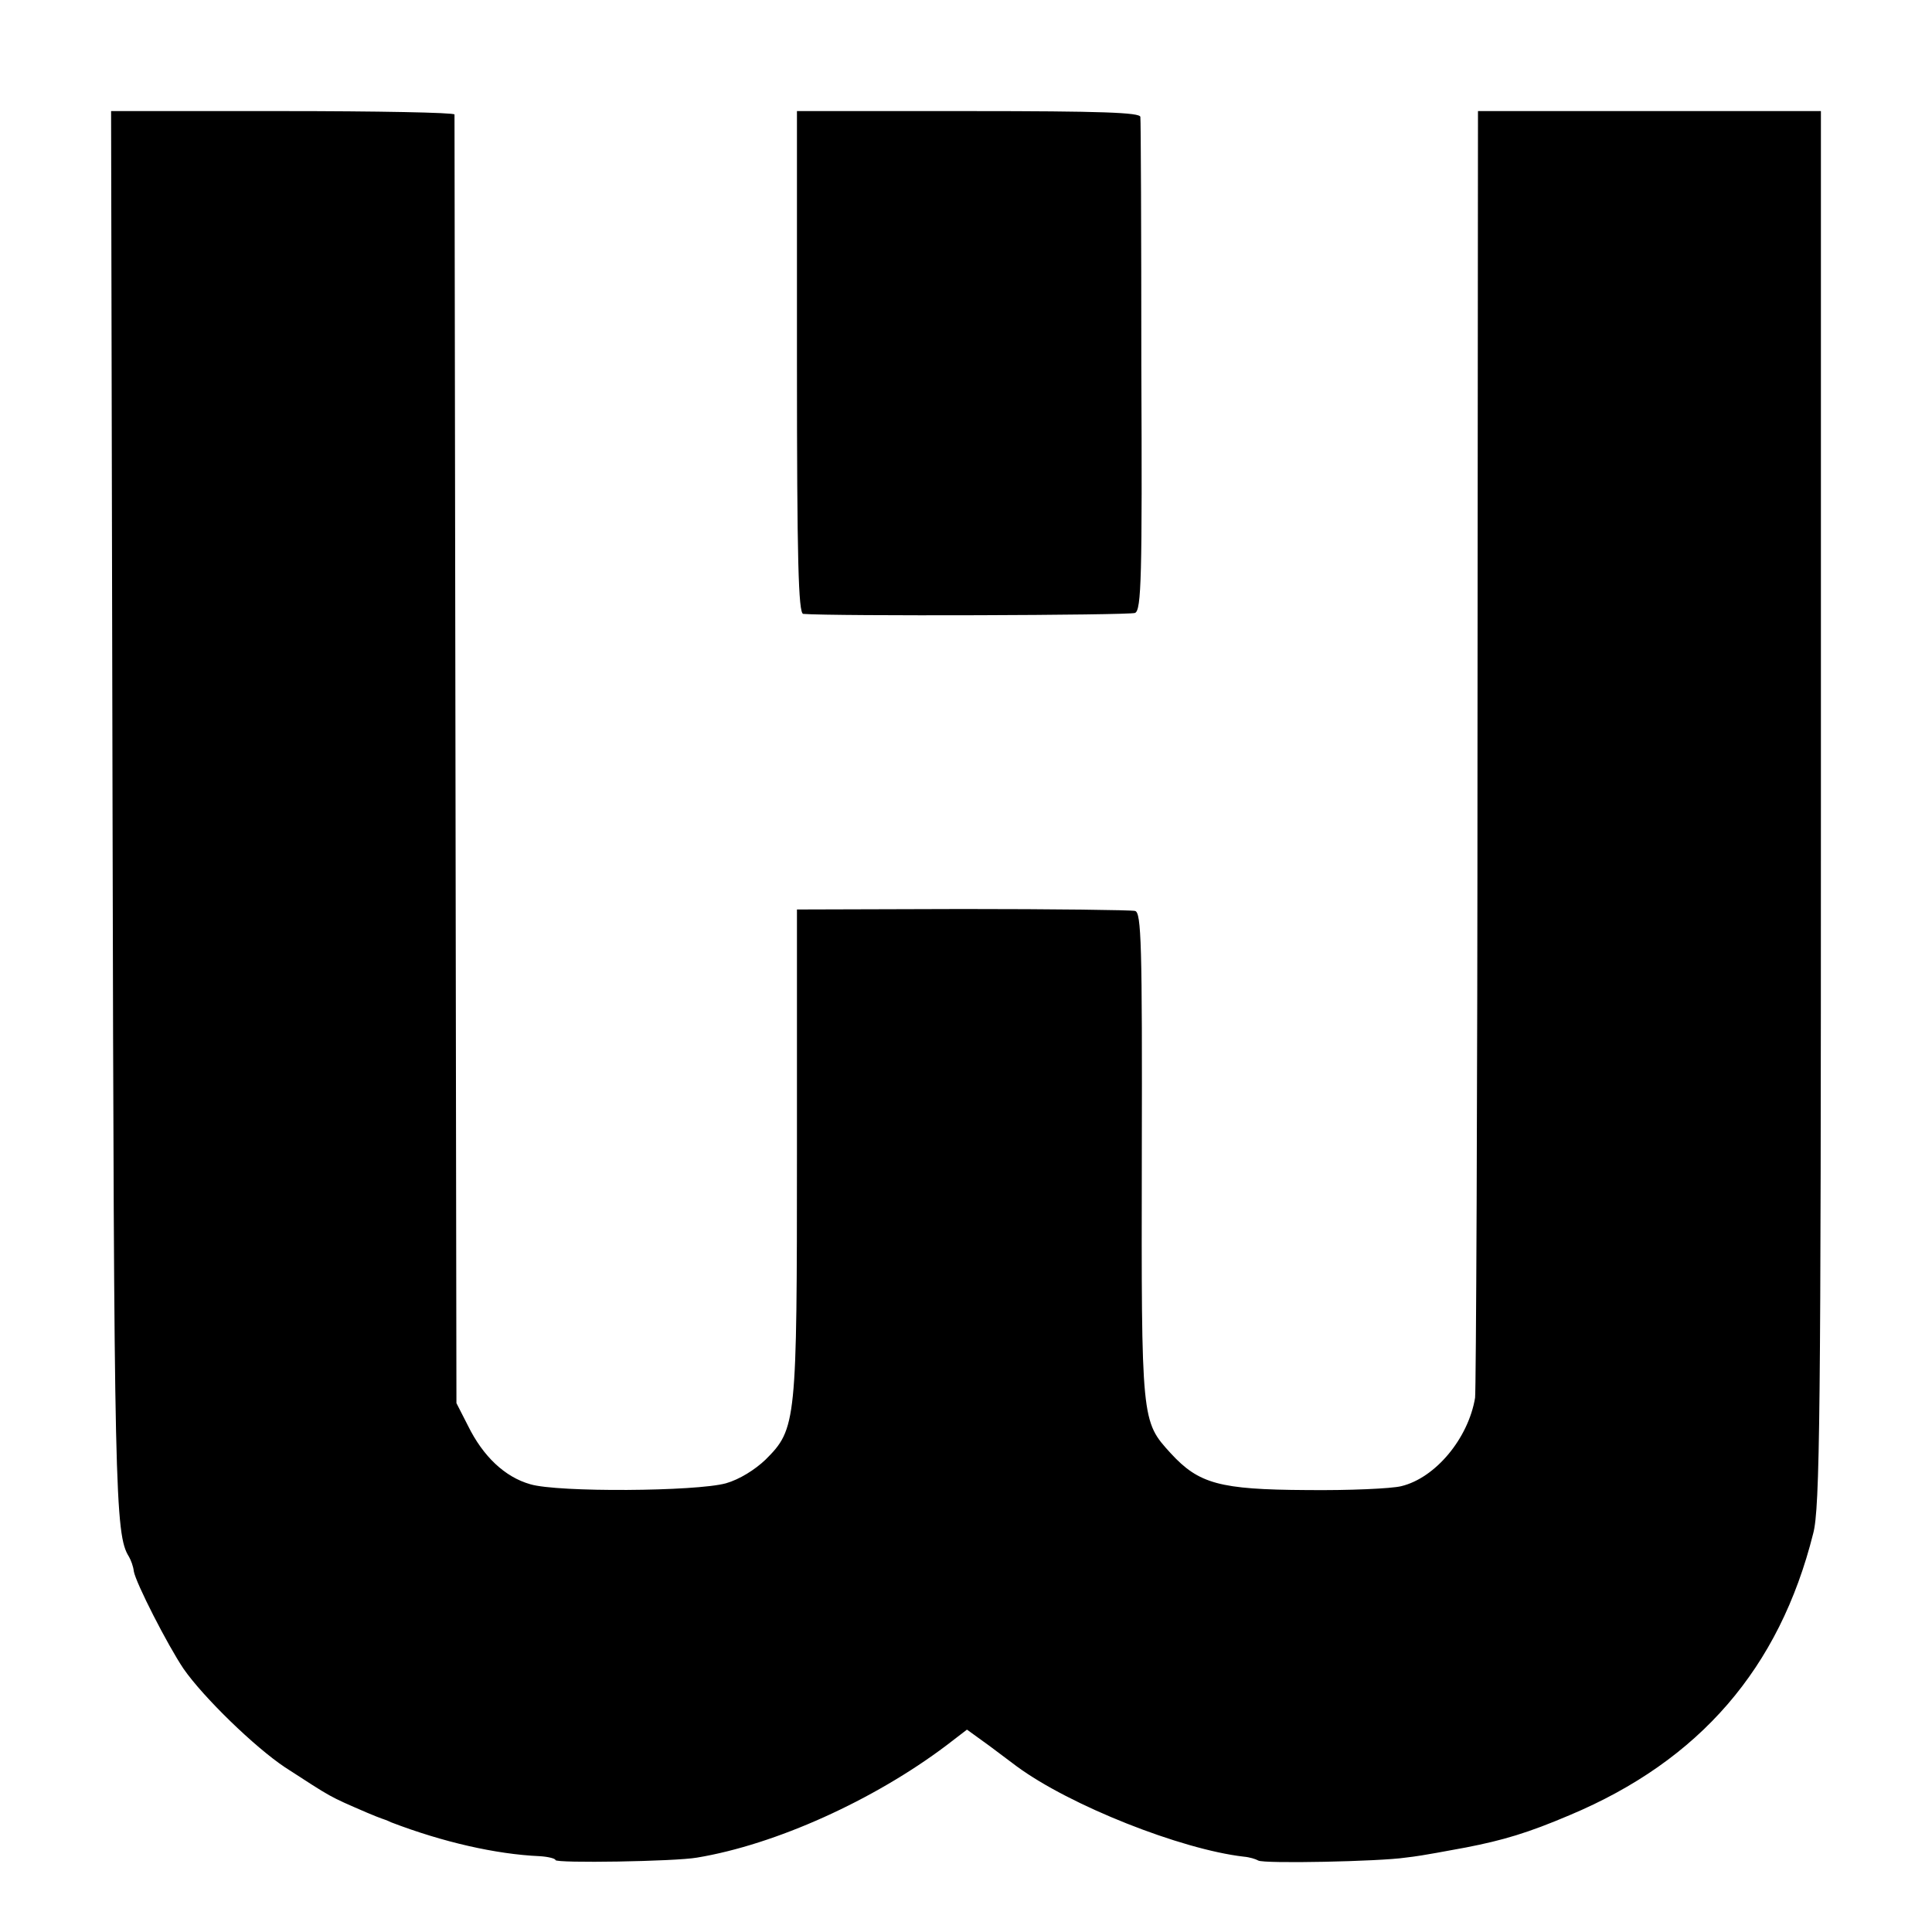
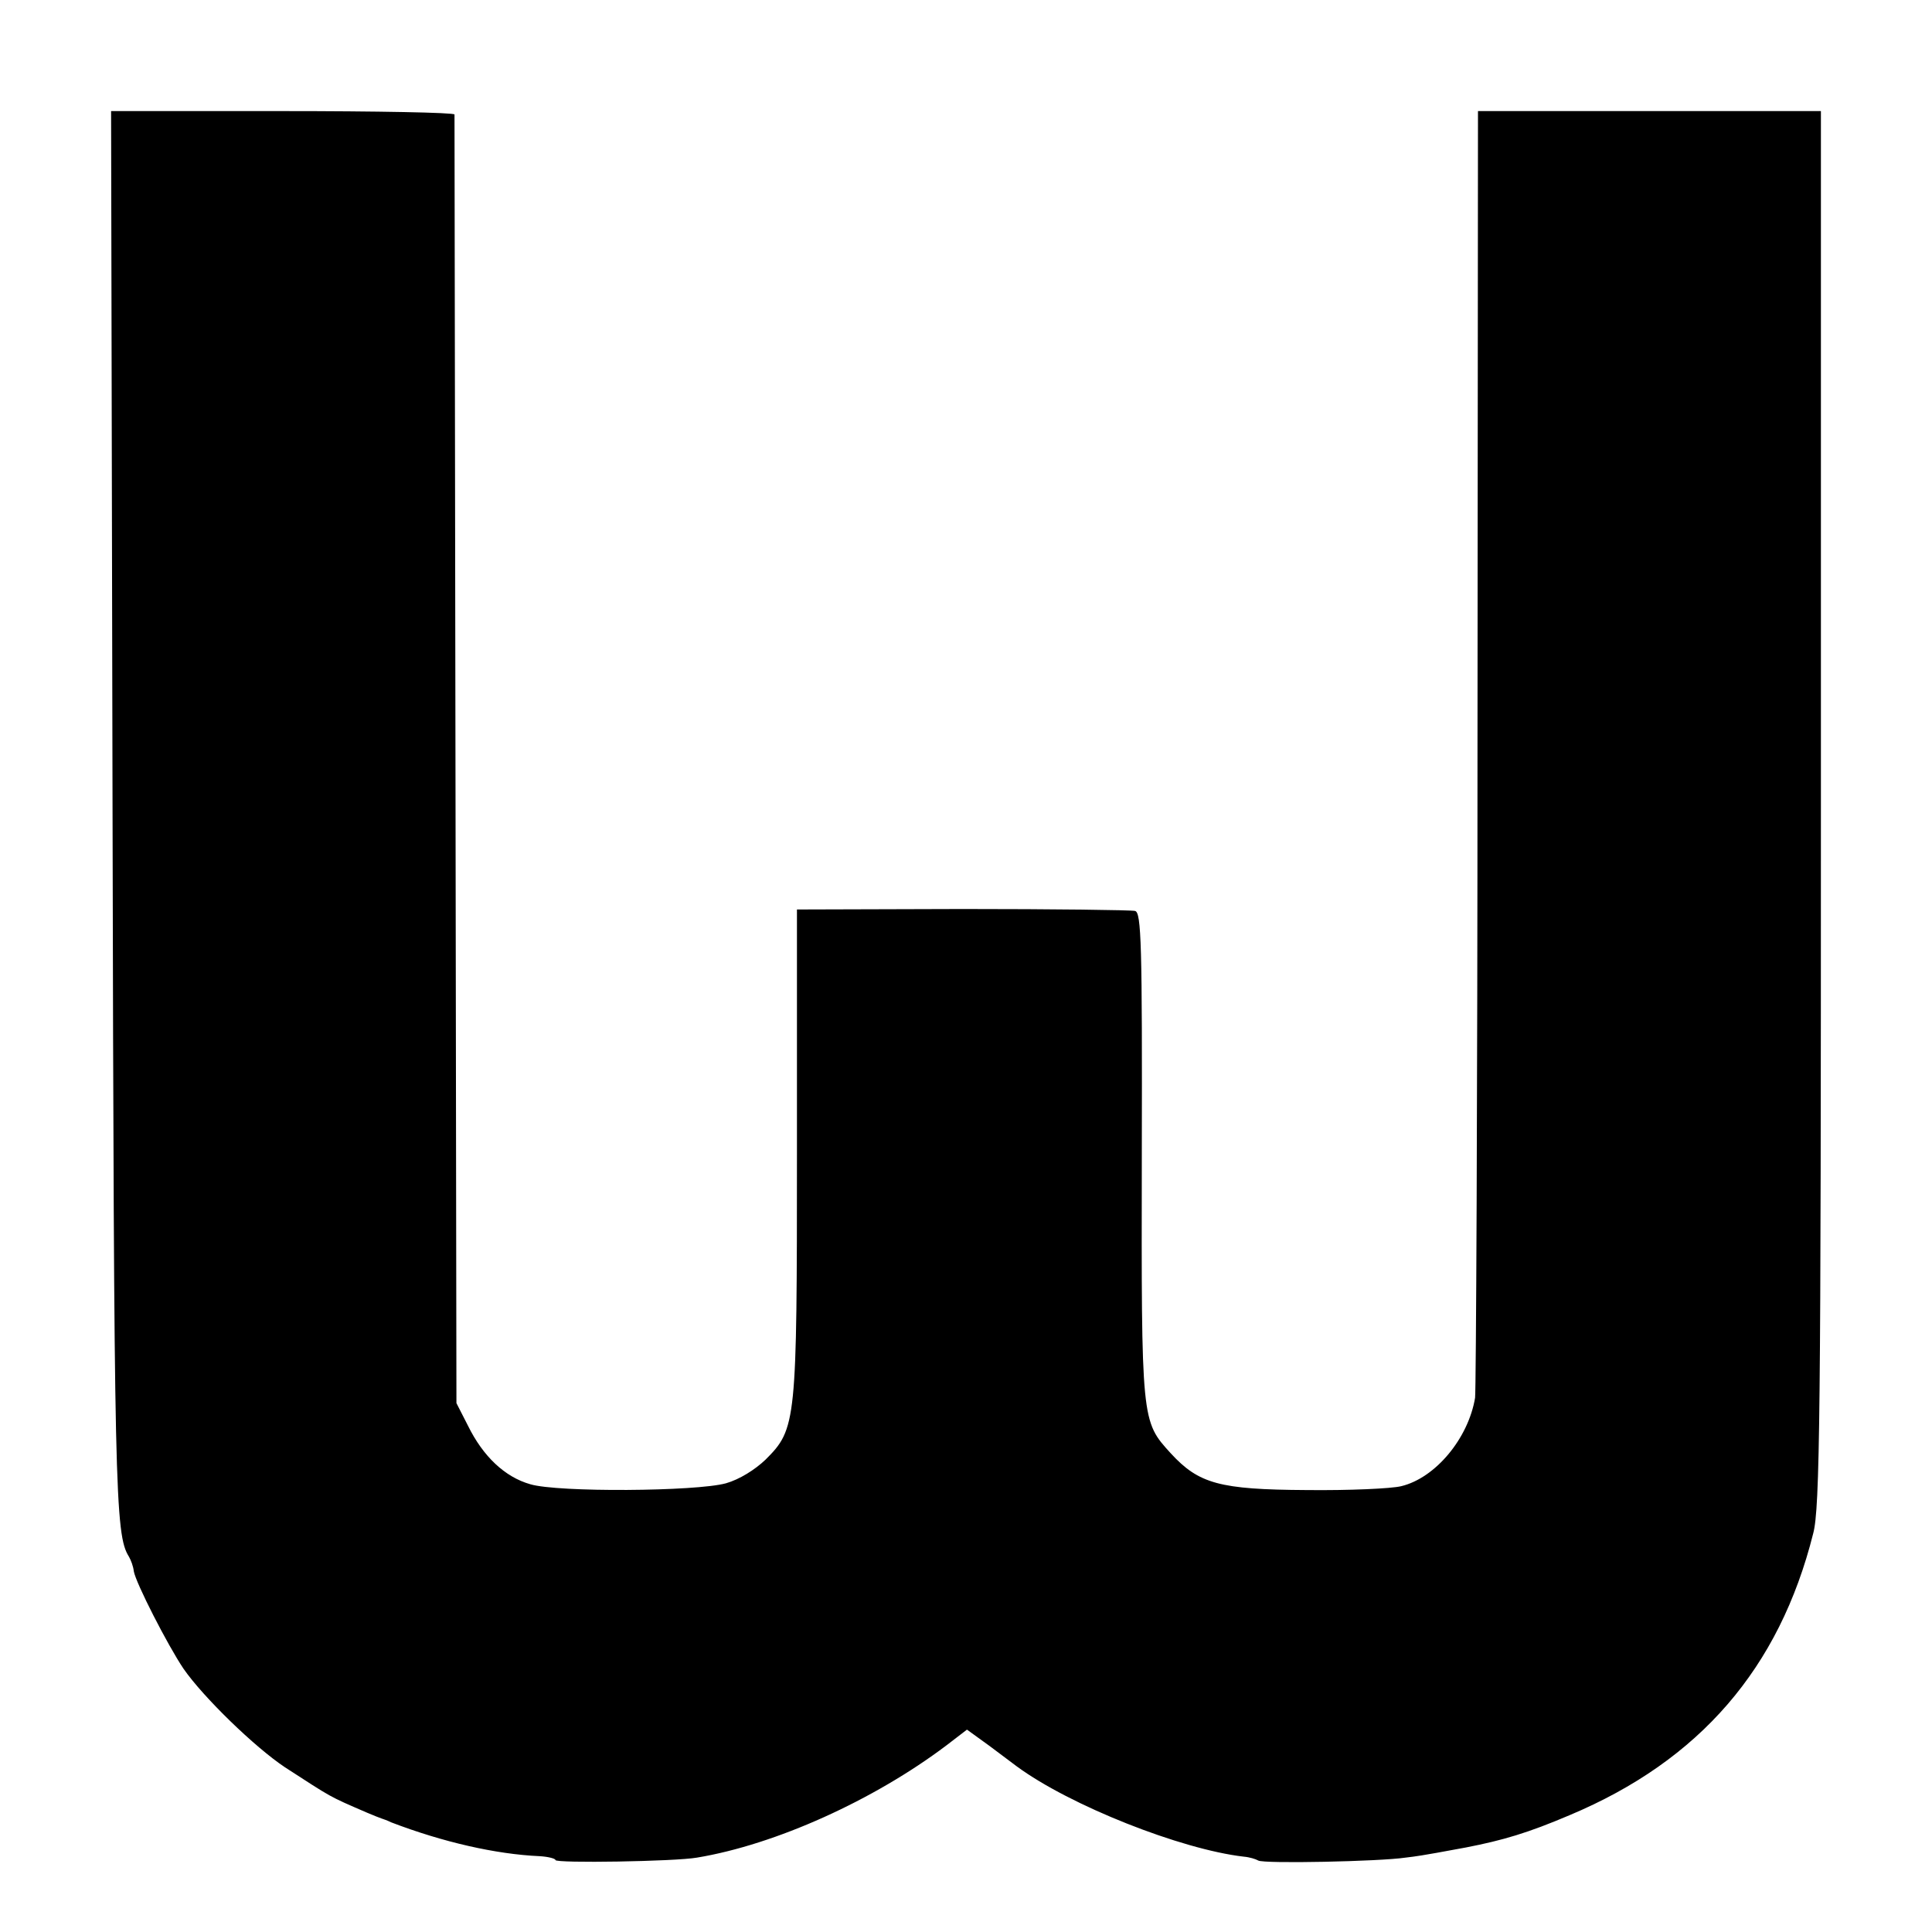
<svg xmlns="http://www.w3.org/2000/svg" version="1.0" width="400pt" height="400pt" viewBox="0 0 400 400" preserveAspectRatio="xMidYMid meet">
  <g transform="translate(0,400) scale(0.1,-0.1)" fill="#000000" stroke="none">
    <path d="M233 2328 c3 -1420 5 -1505 34 -1551 4 -7 9 -20 10 -30 4 -24 70 -153 103 -202 41 -59 147 -162 210 -204 99 -64 89 -59 170 -94 14 -6 27 -11 30 -12 3 -1 12 -4 20 -8 107 -41 217 -66 307 -70 18 -1 33 -5 33 -8 0 -7 248 -3 293 5 163 27 366 119 516 232 l43 33 47 -34 c25 -19 51 -38 56 -42 110 -81 340 -172 470 -187 12 -1 25 -5 30 -8 11 -7 252 -2 305 6 19 2 49 7 65 10 17 3 44 8 60 11 77 15 128 30 215 67 269 113 434 304 504 583 14 52 16 247 16 1503 l0 1442 -355 0 -355 0 -1 -1317 c0 -725 -3 -1331 -5 -1347 -14 -84 -82 -166 -153 -183 -20 -5 -108 -9 -196 -8 -180 1 -223 13 -281 76 -61 67 -61 64 -60 617 1 438 -1 503 -14 506 -8 2 -169 4 -357 4 l-343 -1 0 -501 c0 -562 -1 -574 -65 -638 -22 -21 -54 -41 -82 -49 -62 -17 -348 -19 -405 -2 -53 15 -98 58 -129 121 l-24 47 -2 1330 c-1 732 -2 1333 -2 1338 -1 4 -161 7 -356 7 l-355 0 3 -1442z" />
-     <path d="M1650 3250 c0 -409 3 -520 13 -521 61 -5 676 -3 687 2 13 6 15 72 13 511 0 276 -1 509 -2 516 -1 9 -79 12 -356 12 l-355 0 0 -520z" />
  </g>
</svg>